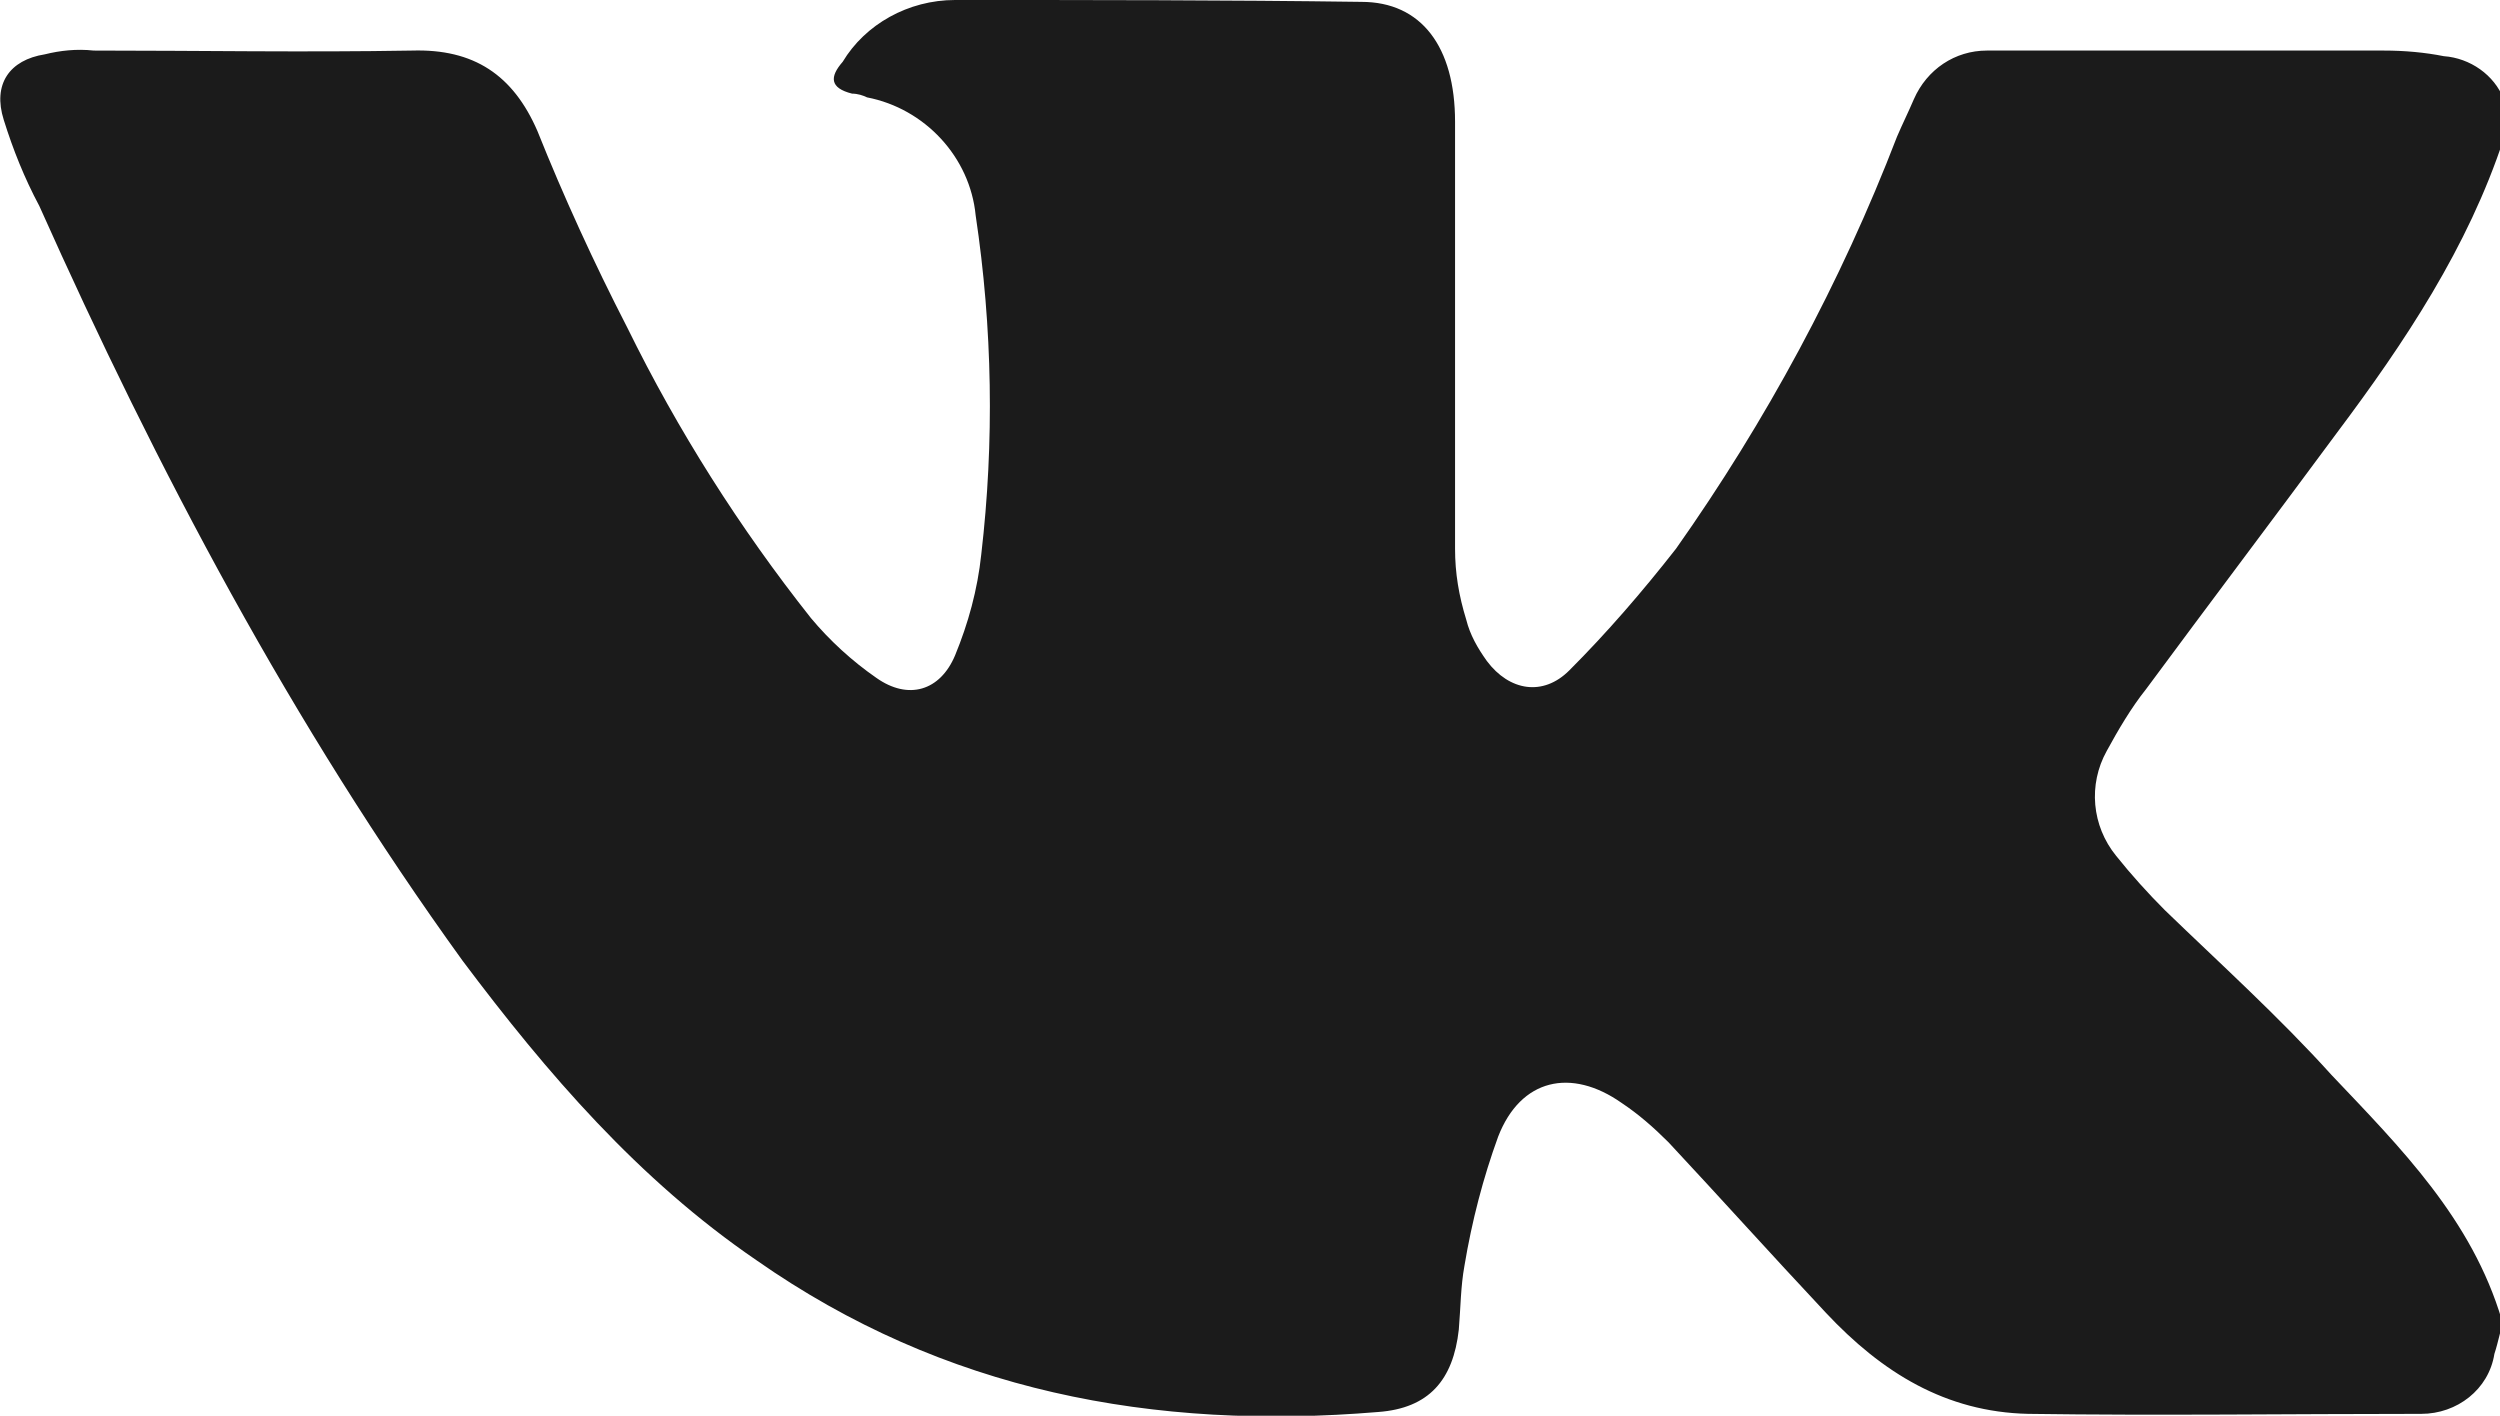
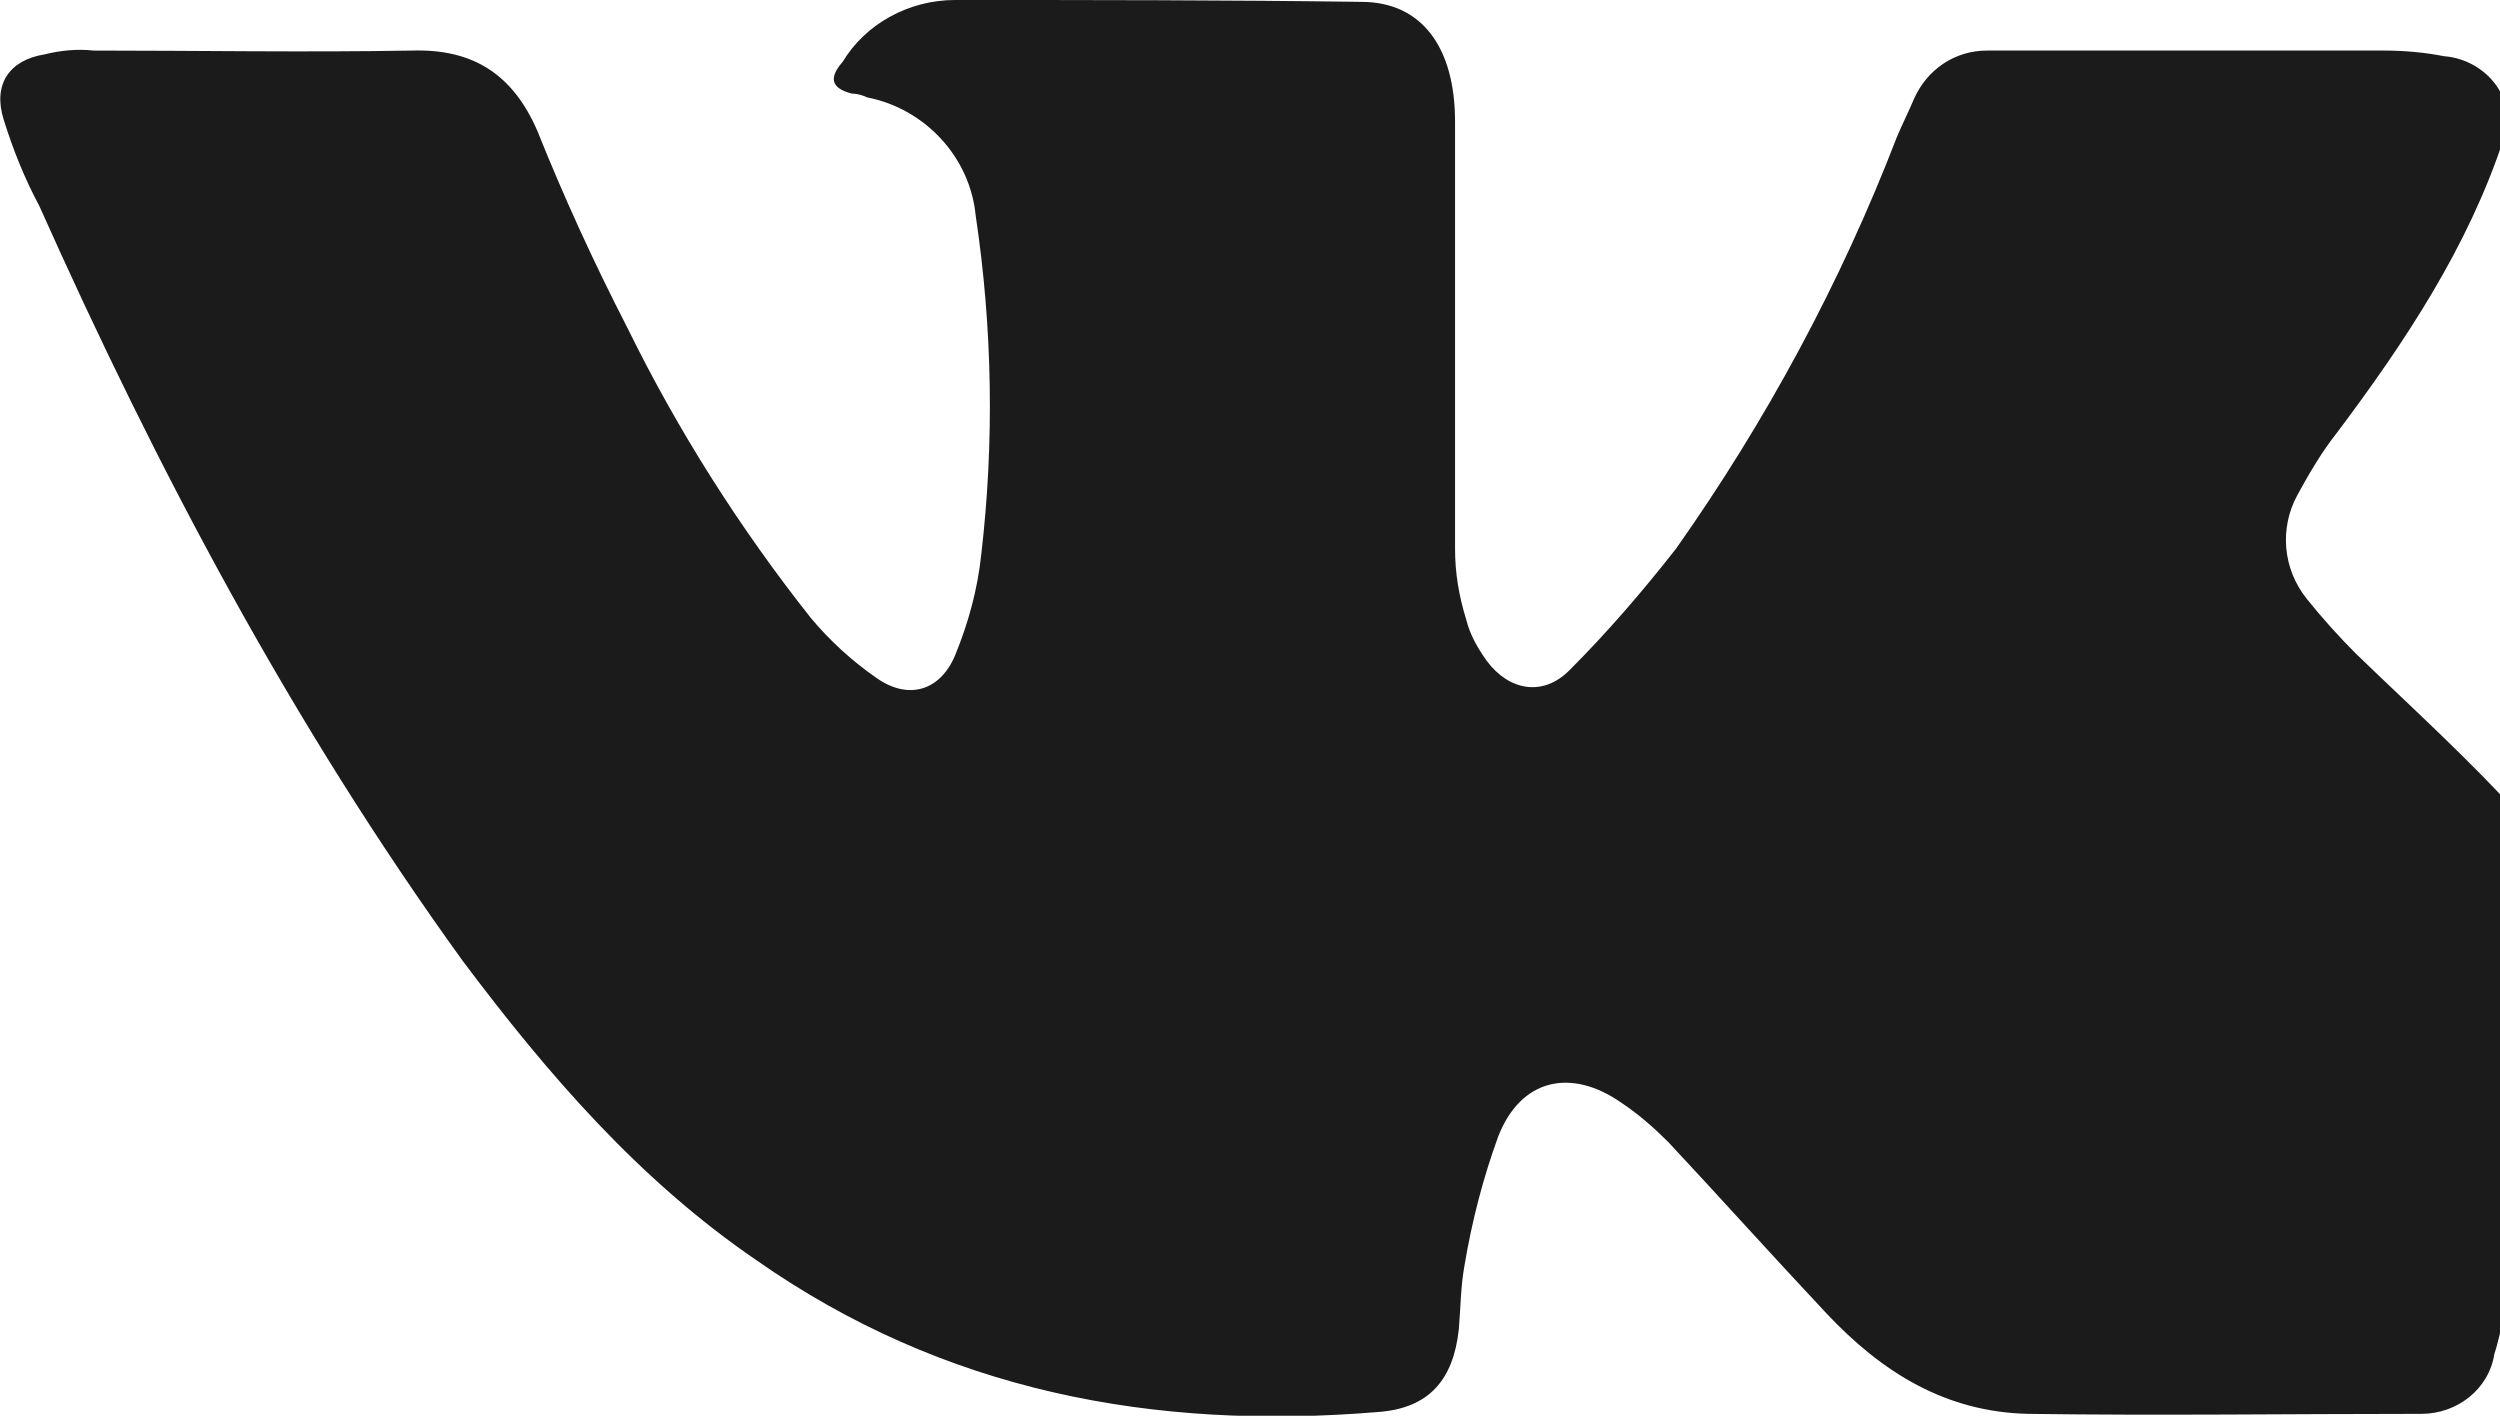
<svg xmlns="http://www.w3.org/2000/svg" id="Слой_1" x="0px" y="0px" viewBox="0 0 133.5 75.6" style="enable-background:new 0 0 133.5 75.6;" xml:space="preserve">
  <style type="text/css"> .st0{fill:#1B1B1B;} </style>
-   <path class="st0" d="M133.5,71.2c-0.1,0.4-0.2,0.8-0.3,1.1c-0.3,1.9-2,3.2-3.9,3.2c-7,0-14,0.1-21,0c-4.4-0.1-7.8-2.2-10.8-5.4 s-5.6-6.1-8.4-9.1c-0.8-0.8-1.6-1.5-2.5-2.1c-2.7-1.9-5.4-1.3-6.6,1.8c-0.8,2.2-1.4,4.5-1.8,6.9c-0.2,1.1-0.2,2.2-0.3,3.4 c-0.3,2.7-1.6,4.2-4.3,4.4c-12,1-23.2-1.1-33.2-8.1c-6.3-4.3-11.2-10-15.7-16C15.6,38.7,8.4,25.1,2.1,11C1.3,9.5,0.7,8,0.2,6.4 c-0.6-1.9,0.3-3.2,2.2-3.5C3.2,2.7,4.1,2.6,5,2.7c5.6,0,11.3,0.1,17,0C25.3,2.6,27.4,4,28.7,7c1.4,3.5,3,7,4.8,10.5 c2.7,5.5,6,10.7,9.8,15.5c1,1.2,2.2,2.3,3.5,3.2c1.7,1.2,3.4,0.7,4.2-1.2c0.7-1.7,1.2-3.5,1.4-5.4c0.7-6,0.6-12.1-0.3-18.1 c-0.3-3.1-2.7-5.7-5.8-6.3c-0.2-0.1-0.5-0.2-0.8-0.2c-1.2-0.3-1.2-0.9-0.5-1.7C46.2,1.3,48.5,0,51,0c7.2,0,14.5,0,21.7,0.1 c3.2,0,5,2.4,5,6.4c0,7.6,0,15.2,0,22.8c0,1.3,0.2,2.5,0.6,3.8c0.2,0.8,0.6,1.5,1.1,2.2c1.2,1.6,3,1.9,4.4,0.5c2-2,3.9-4.2,5.7-6.5 c4.8-6.8,8.8-14.2,11.8-22c0.3-0.7,0.6-1.3,0.9-2c0.7-1.6,2.2-2.6,3.9-2.6c0.7,0,1.3,0,2,0c6.4,0,12.8,0,19.2,0 c1.1,0,2.2,0.1,3.2,0.3c1.4,0.1,2.7,1,3.2,2.3v2.1c-1.9,5.8-5.3,10.9-8.9,15.7c-3.4,4.6-6.8,9.1-10.2,13.7c-0.8,1-1.5,2.2-2.1,3.3 c-1,1.8-0.8,4,0.5,5.6c0.8,1,1.7,2,2.6,2.9c3,2.9,6.1,5.7,8.9,8.8c3.7,3.9,7.5,7.7,9.1,13.1L133.5,71.2z" />
+   <path class="st0" d="M133.5,71.2c-0.1,0.4-0.2,0.8-0.3,1.1c-0.3,1.9-2,3.2-3.9,3.2c-7,0-14,0.1-21,0c-4.4-0.1-7.8-2.2-10.8-5.4 s-5.6-6.1-8.4-9.1c-0.8-0.8-1.6-1.5-2.5-2.1c-2.7-1.9-5.4-1.3-6.6,1.8c-0.8,2.2-1.4,4.5-1.8,6.9c-0.2,1.1-0.2,2.2-0.3,3.4 c-0.3,2.7-1.6,4.2-4.3,4.4c-12,1-23.2-1.1-33.2-8.1c-6.3-4.3-11.2-10-15.7-16C15.6,38.7,8.4,25.1,2.1,11C1.3,9.5,0.7,8,0.2,6.4 c-0.6-1.9,0.3-3.2,2.2-3.5C3.2,2.7,4.1,2.6,5,2.7c5.6,0,11.3,0.1,17,0C25.3,2.6,27.4,4,28.7,7c1.4,3.5,3,7,4.8,10.5 c2.7,5.5,6,10.7,9.8,15.5c1,1.2,2.2,2.3,3.5,3.2c1.7,1.2,3.4,0.7,4.2-1.2c0.7-1.7,1.2-3.5,1.4-5.4c0.7-6,0.6-12.1-0.3-18.1 c-0.3-3.1-2.7-5.7-5.8-6.3c-0.2-0.1-0.5-0.2-0.8-0.2c-1.2-0.3-1.2-0.9-0.5-1.7C46.2,1.3,48.5,0,51,0c7.2,0,14.5,0,21.7,0.1 c3.2,0,5,2.4,5,6.4c0,7.6,0,15.2,0,22.8c0,1.3,0.2,2.5,0.6,3.8c0.2,0.8,0.6,1.5,1.1,2.2c1.2,1.6,3,1.9,4.4,0.5c2-2,3.9-4.2,5.7-6.5 c4.8-6.8,8.8-14.2,11.8-22c0.3-0.7,0.6-1.3,0.9-2c0.7-1.6,2.2-2.6,3.9-2.6c0.7,0,1.3,0,2,0c6.4,0,12.8,0,19.2,0 c1.1,0,2.2,0.1,3.2,0.3c1.4,0.1,2.7,1,3.2,2.3v2.1c-1.9,5.8-5.3,10.9-8.9,15.7c-0.8,1-1.5,2.2-2.1,3.3 c-1,1.8-0.8,4,0.5,5.6c0.8,1,1.7,2,2.6,2.9c3,2.9,6.1,5.7,8.9,8.8c3.7,3.9,7.5,7.7,9.1,13.1L133.5,71.2z" />
</svg>